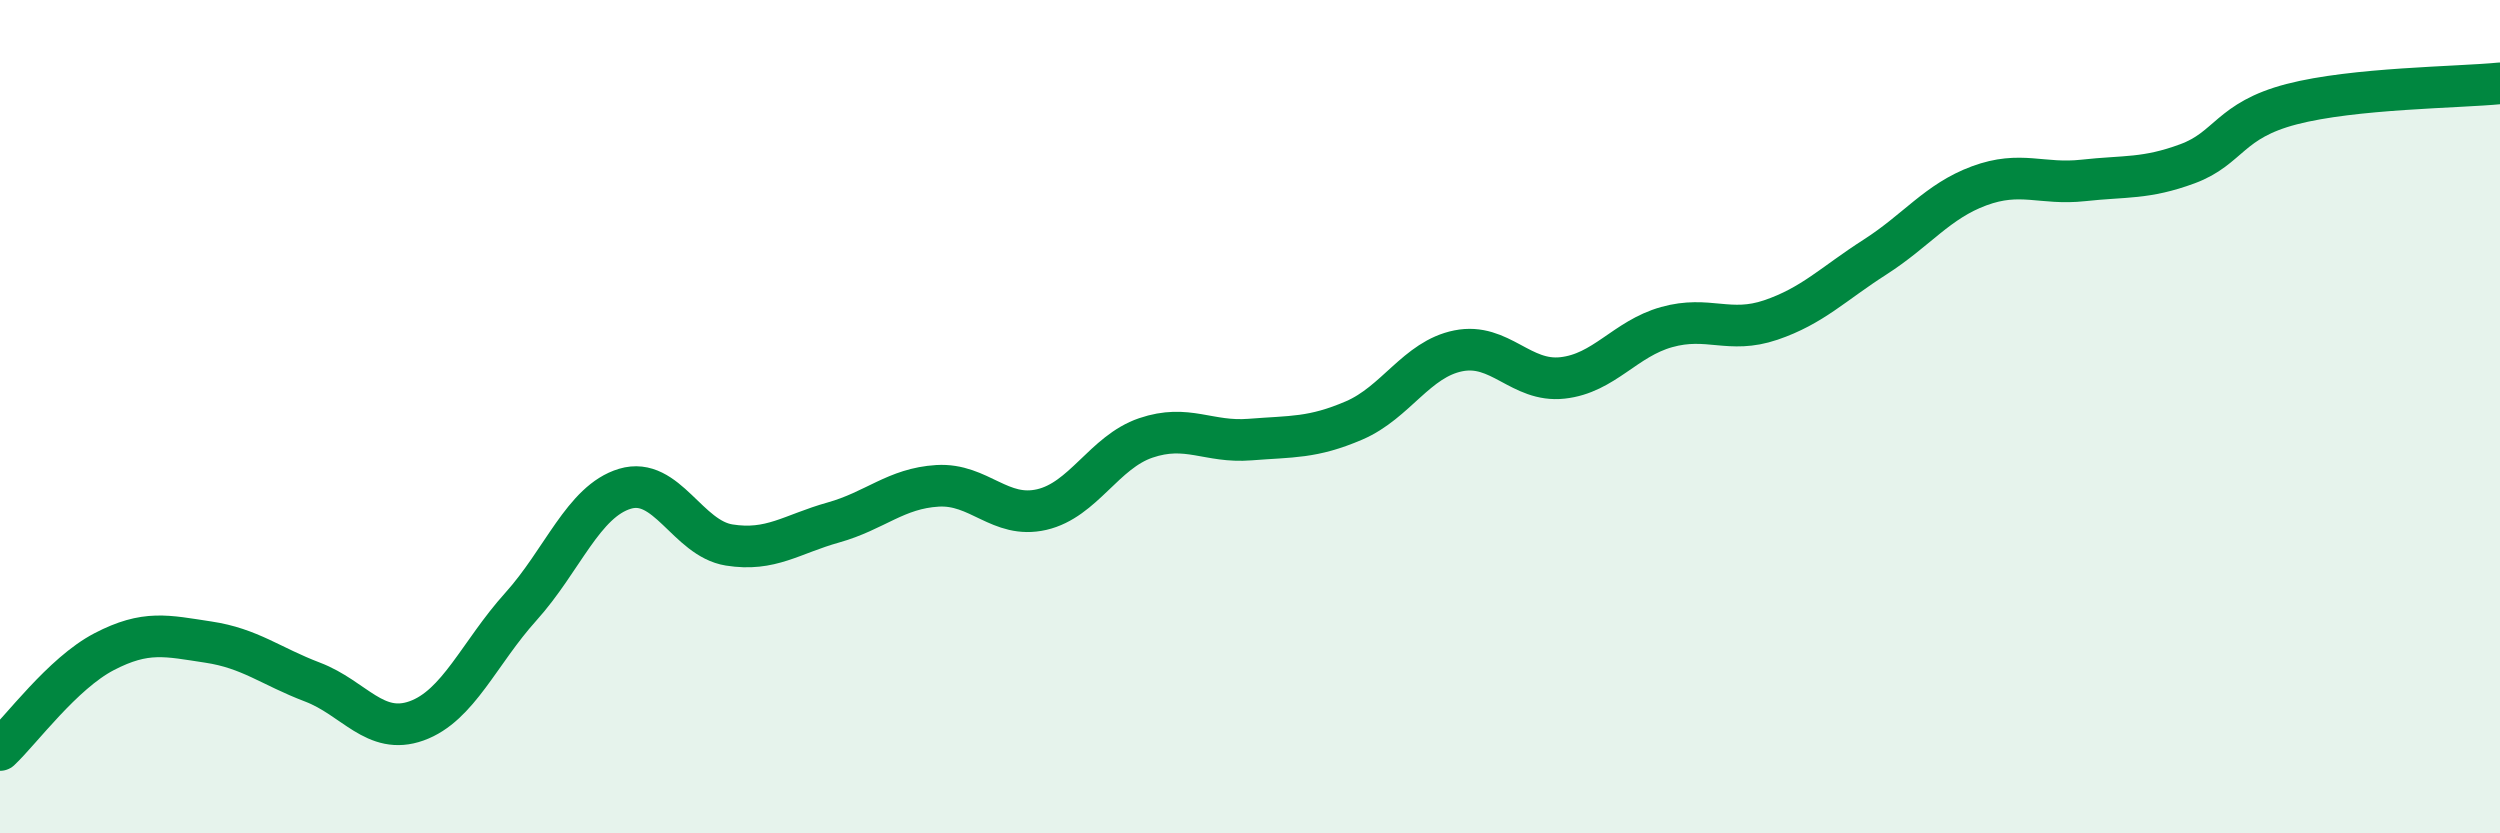
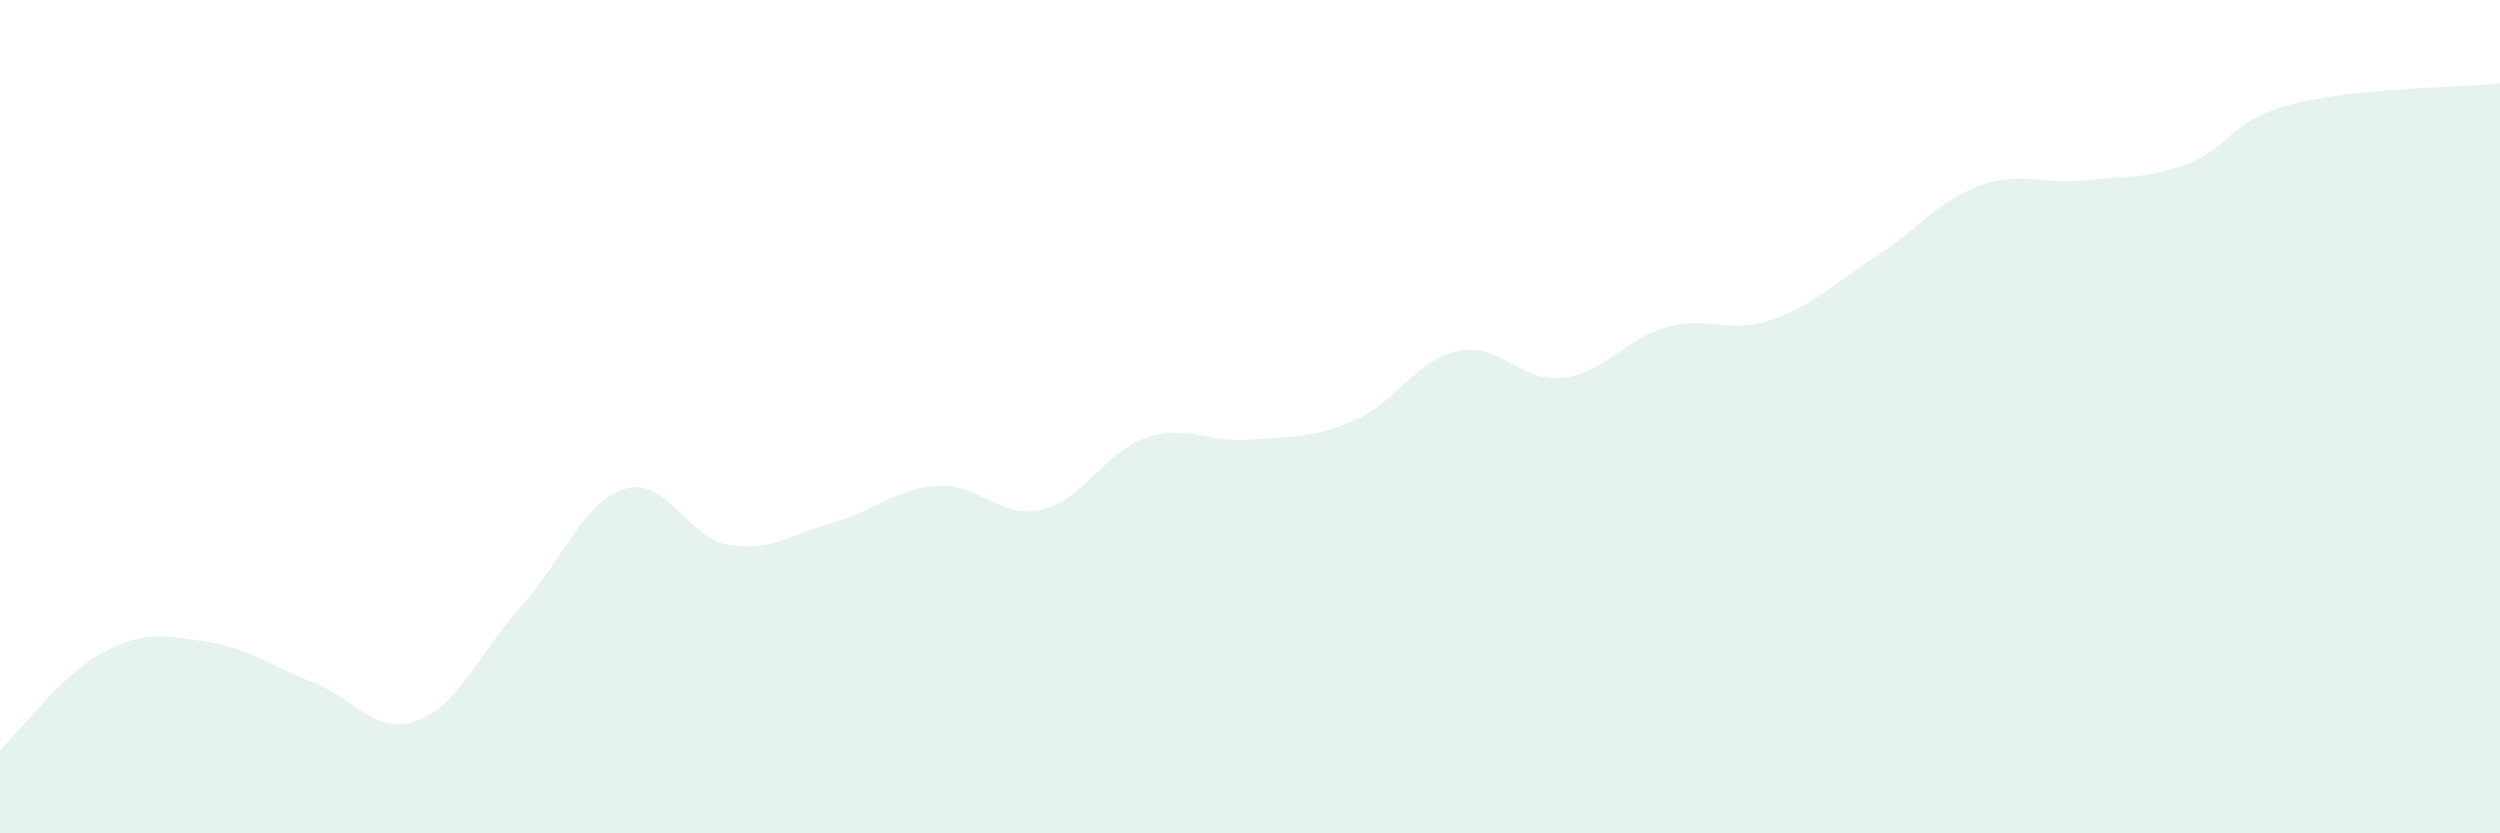
<svg xmlns="http://www.w3.org/2000/svg" width="60" height="20" viewBox="0 0 60 20">
  <path d="M 0,18 C 0.5,17.53 1.5,16.16 2.5,15.64 C 3.5,15.12 4,15.26 5,15.41 C 6,15.56 6.5,15.99 7.5,16.37 C 8.5,16.75 9,17.66 10,17.3 C 11,16.94 11.5,15.67 12.5,14.56 C 13.5,13.45 14,12.03 15,11.73 C 16,11.43 16.5,12.92 17.5,13.08 C 18.5,13.24 19,12.82 20,12.54 C 21,12.26 21.5,11.72 22.5,11.66 C 23.5,11.6 24,12.46 25,12.23 C 26,12 26.5,10.85 27.5,10.51 C 28.5,10.17 29,10.63 30,10.55 C 31,10.47 31.5,10.52 32.5,10.09 C 33.5,9.66 34,8.62 35,8.42 C 36,8.22 36.5,9.18 37.5,9.07 C 38.5,8.96 39,8.13 40,7.85 C 41,7.57 41.5,8.02 42.5,7.68 C 43.5,7.34 44,6.81 45,6.17 C 46,5.53 46.5,4.83 47.5,4.46 C 48.5,4.09 49,4.44 50,4.33 C 51,4.22 51.5,4.3 52.5,3.93 C 53.5,3.56 53.5,2.89 55,2.5 C 56.5,2.11 59,2.1 60,2L60 20L0 20Z" fill="#008740" opacity="0.1" stroke-linecap="round" stroke-linejoin="round" />
-   <path d="M 0,18 C 0.5,17.53 1.5,16.16 2.5,15.64 C 3.5,15.12 4,15.26 5,15.41 C 6,15.56 6.5,15.99 7.5,16.37 C 8.5,16.75 9,17.66 10,17.3 C 11,16.94 11.5,15.67 12.5,14.56 C 13.5,13.45 14,12.03 15,11.73 C 16,11.43 16.5,12.92 17.5,13.08 C 18.5,13.24 19,12.82 20,12.54 C 21,12.26 21.5,11.72 22.5,11.66 C 23.5,11.6 24,12.46 25,12.23 C 26,12 26.5,10.85 27.5,10.51 C 28.5,10.17 29,10.63 30,10.55 C 31,10.47 31.5,10.52 32.5,10.09 C 33.5,9.66 34,8.62 35,8.42 C 36,8.22 36.5,9.18 37.5,9.07 C 38.5,8.96 39,8.13 40,7.85 C 41,7.57 41.5,8.02 42.5,7.68 C 43.5,7.34 44,6.81 45,6.17 C 46,5.53 46.5,4.83 47.5,4.46 C 48.5,4.09 49,4.44 50,4.33 C 51,4.22 51.5,4.3 52.5,3.93 C 53.5,3.56 53.5,2.89 55,2.5 C 56.5,2.11 59,2.1 60,2" stroke="#008740" stroke-width="1" fill="none" stroke-linecap="round" stroke-linejoin="round" />
</svg>